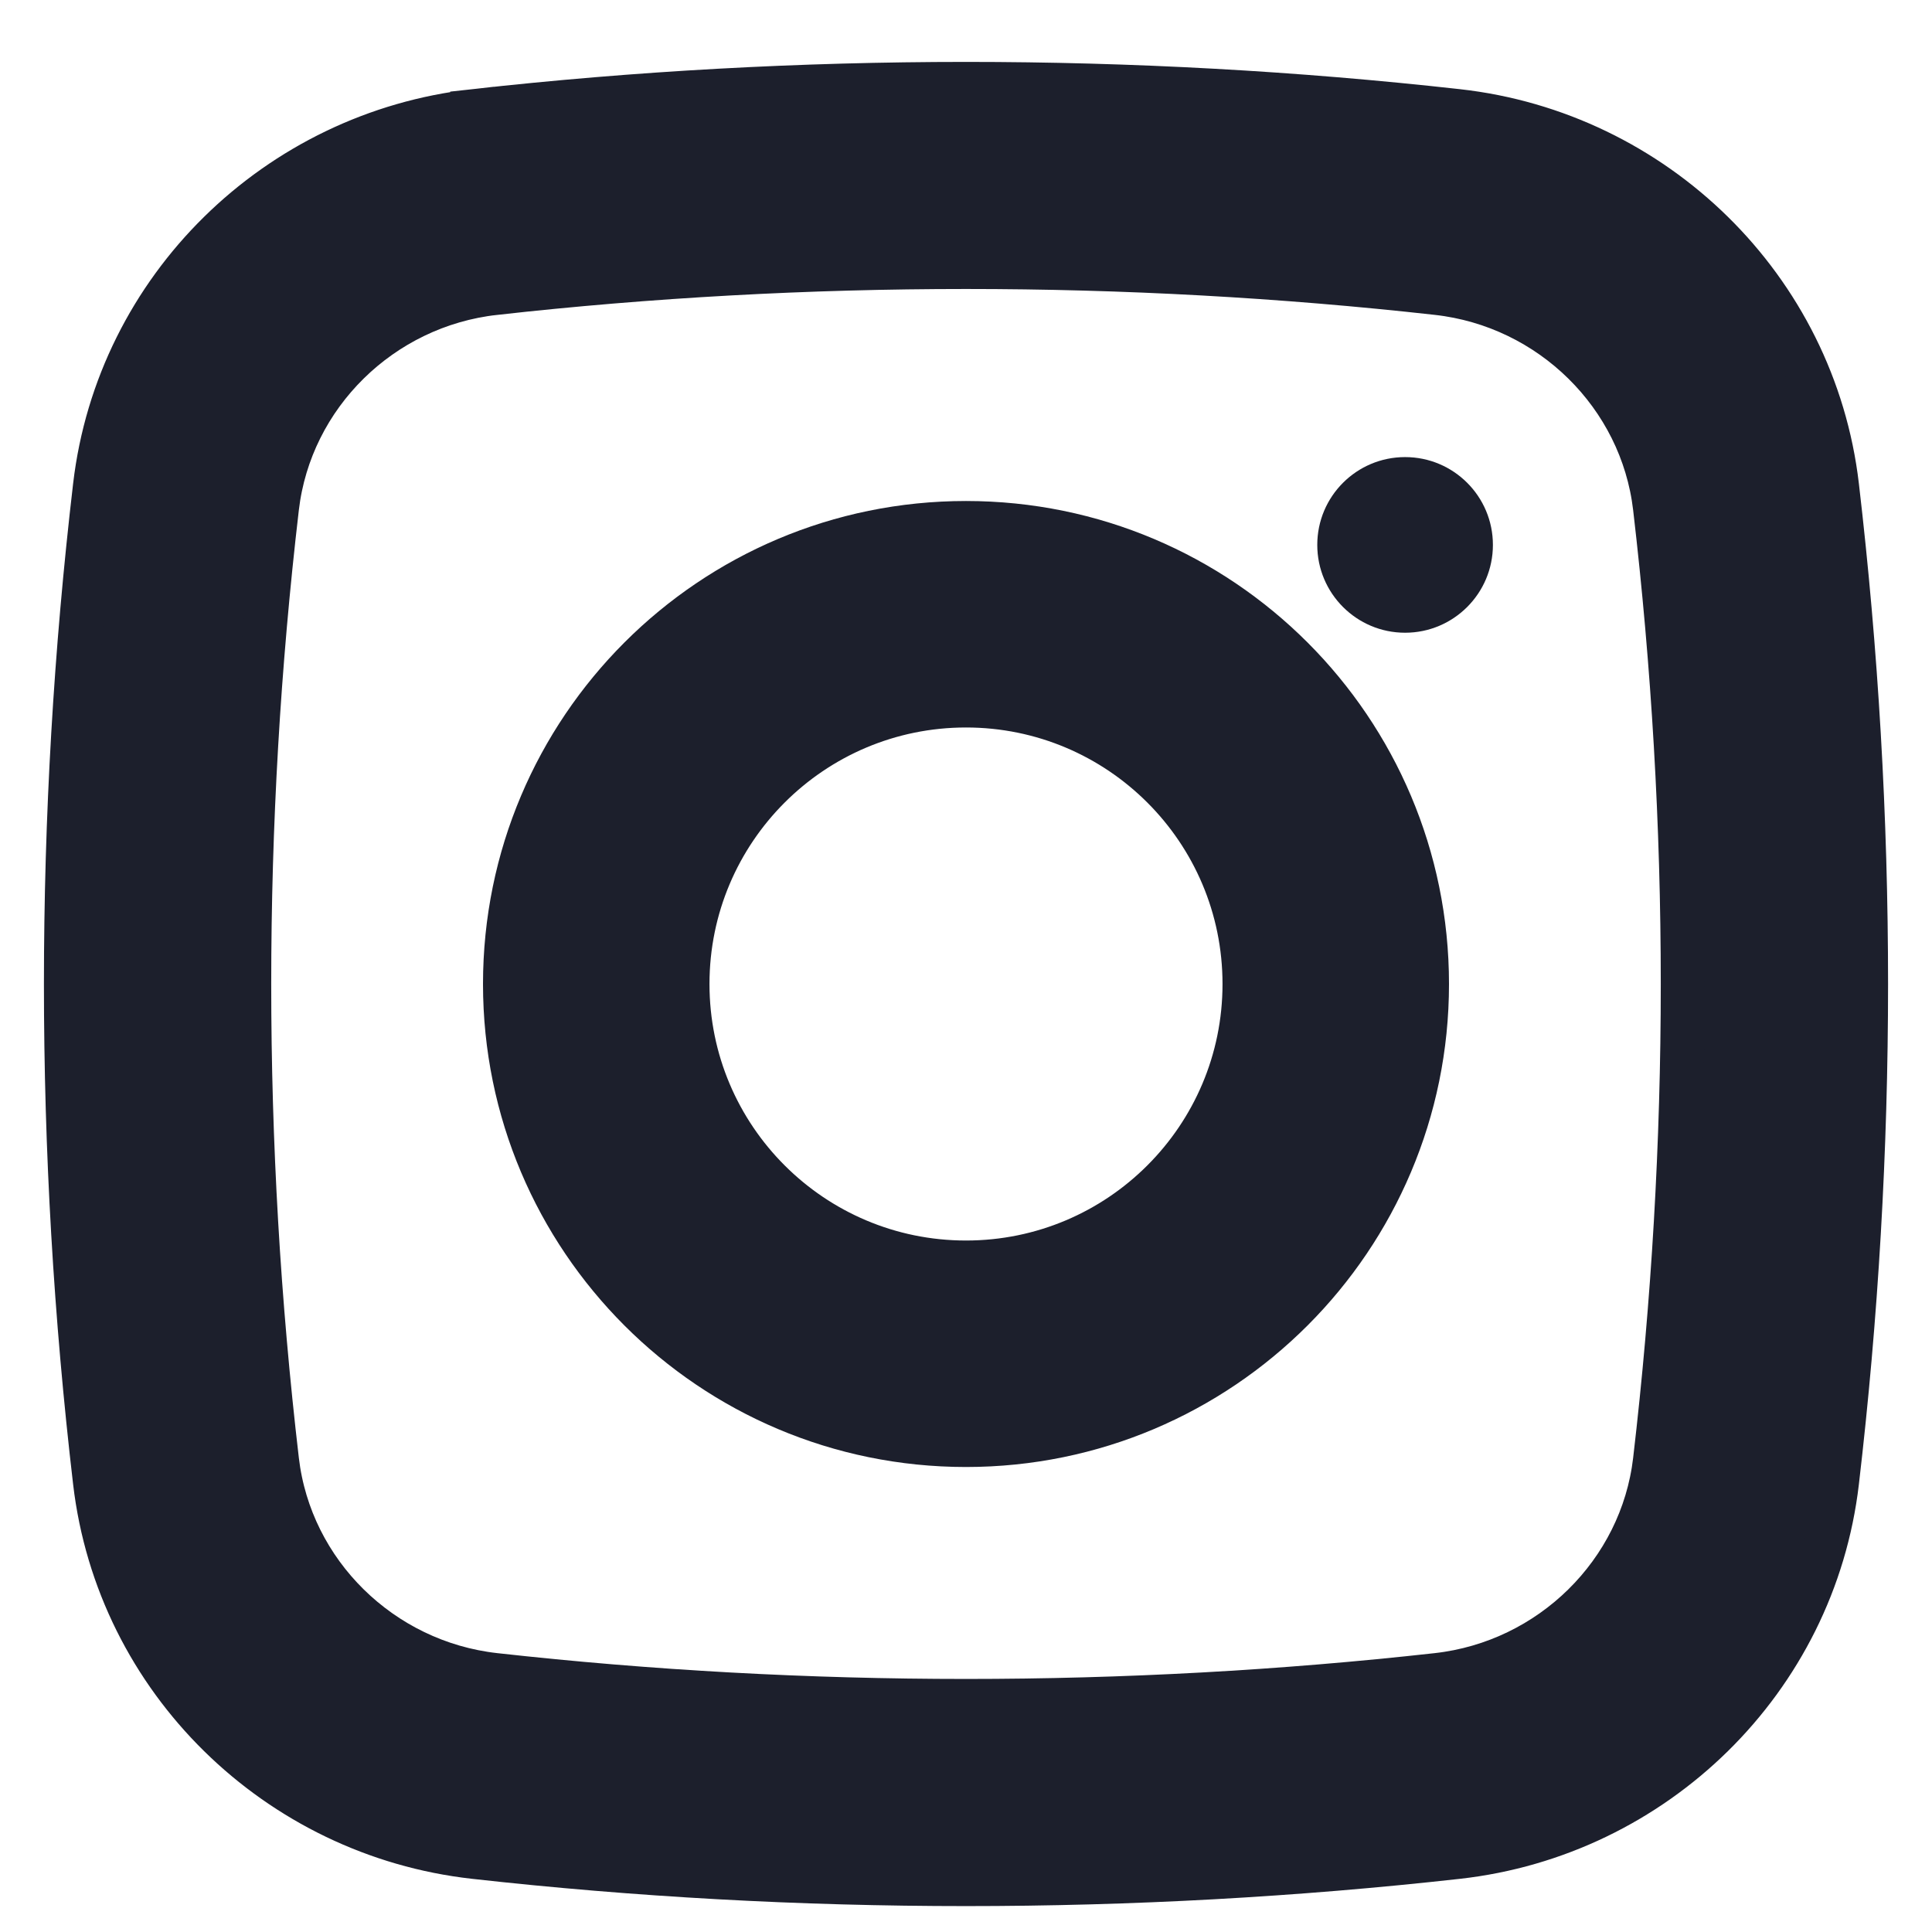
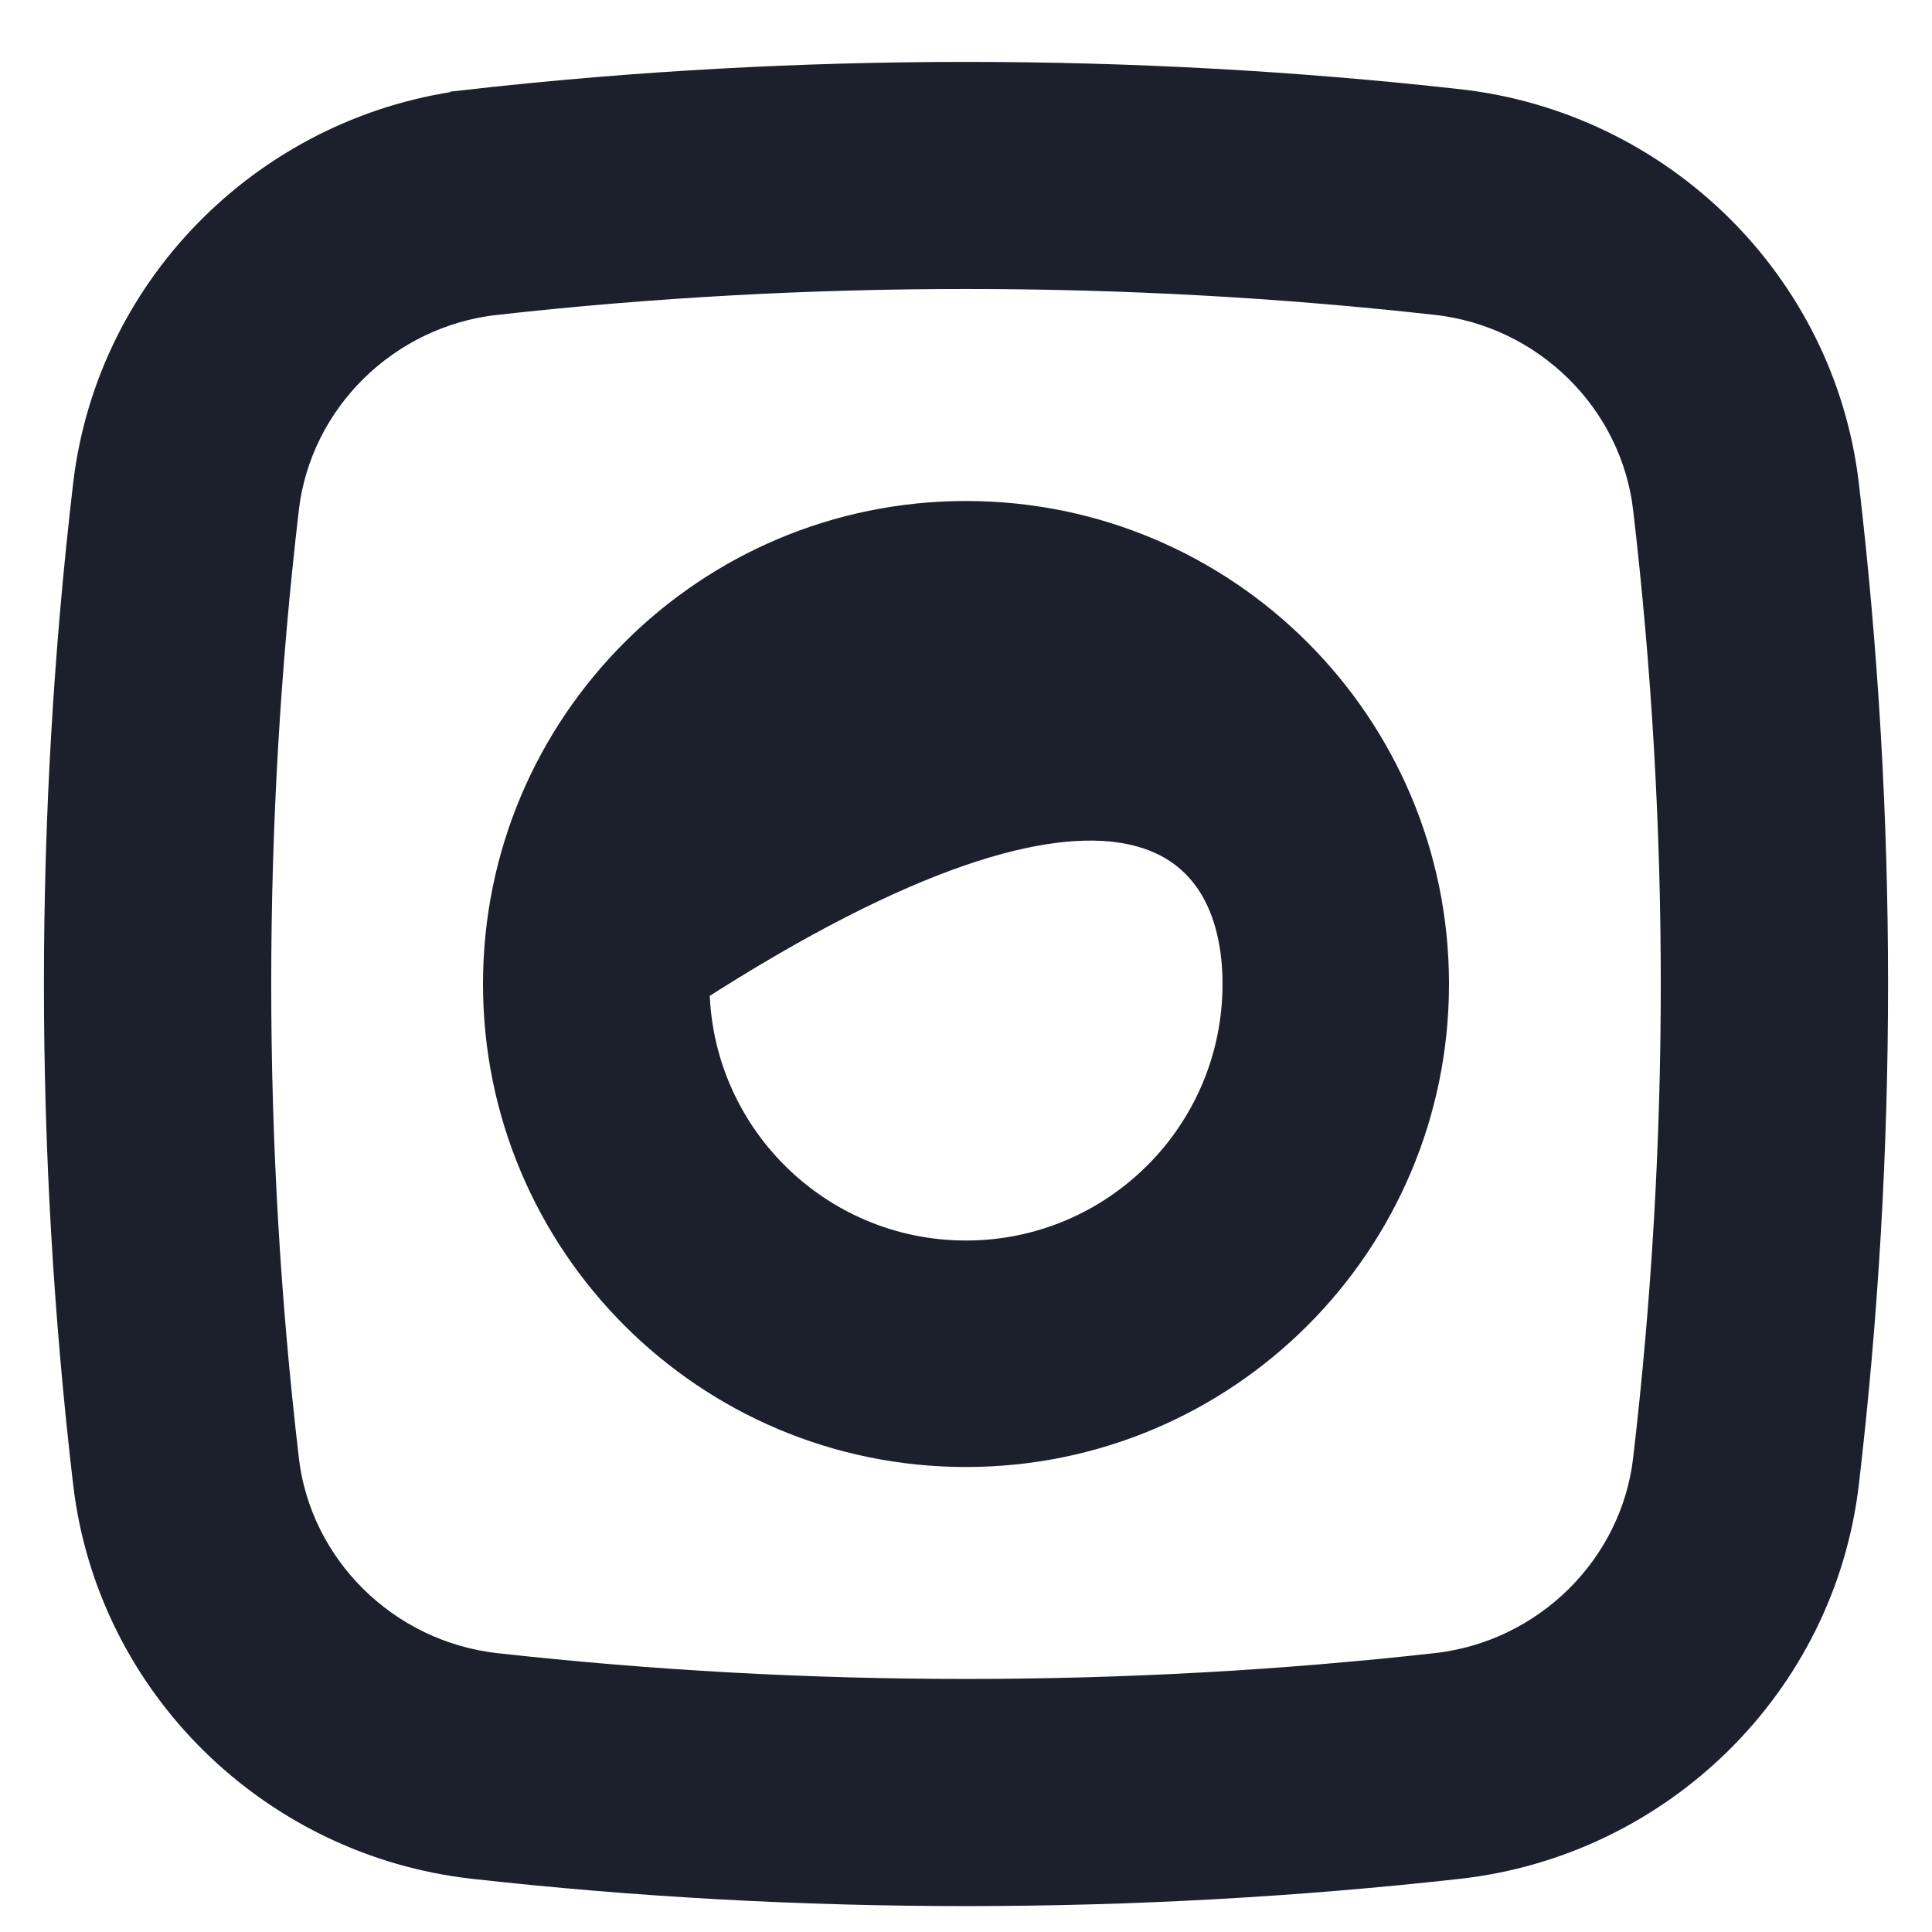
<svg xmlns="http://www.w3.org/2000/svg" width="22" height="22" viewBox="0 0 22 22" fill="none">
-   <path d="M15 6.205C15 5.652 15.448 5.205 16 5.205C16.552 5.205 17 5.652 17 6.205C17 6.757 16.552 7.205 16 7.205C15.448 7.205 15 6.757 15 6.205Z" fill="#1C1F2C" />
-   <path d="M11 5.955C8.1 5.955 5.75 8.305 5.75 11.205C5.75 14.104 8.1 16.455 11 16.455C13.899 16.455 16.25 14.104 16.25 11.205C16.25 8.305 13.899 5.955 11 5.955ZM7.829 11.205C7.829 9.453 9.249 8.034 11 8.034C12.751 8.034 14.171 9.453 14.171 11.205C14.171 12.956 12.751 14.376 11 14.376C9.249 14.376 7.829 12.956 7.829 11.205Z" fill="#1C1F2C" stroke="#1C1F2C" stroke-width="0.5" />
+   <path d="M11 5.955C8.1 5.955 5.75 8.305 5.75 11.205C5.75 14.104 8.1 16.455 11 16.455C13.899 16.455 16.25 14.104 16.25 11.205C16.25 8.305 13.899 5.955 11 5.955ZM7.829 11.205C12.751 8.034 14.171 9.453 14.171 11.205C14.171 12.956 12.751 14.376 11 14.376C9.249 14.376 7.829 12.956 7.829 11.205Z" fill="#1C1F2C" stroke="#1C1F2C" stroke-width="0.5" />
  <path d="M16.597 1.264C12.907 0.852 9.093 0.852 5.403 1.264L5.431 1.512L5.403 1.264C3.159 1.514 1.345 3.279 1.081 5.535C0.64 9.302 0.64 13.107 1.081 16.874C1.345 19.131 3.159 20.895 5.403 21.146C9.093 21.558 12.907 21.558 16.597 21.146C18.841 20.895 20.655 19.131 20.919 16.874C21.36 13.107 21.36 9.302 20.919 5.535C20.655 3.279 18.841 1.514 16.597 1.264ZM5.635 3.337L5.608 3.088L5.635 3.337C9.171 2.942 12.829 2.942 16.365 3.337C17.66 3.481 18.695 4.502 18.845 5.778C19.267 9.383 19.267 13.026 18.845 16.632C18.695 17.907 17.66 18.928 16.365 19.073C12.829 19.467 9.171 19.467 5.635 19.073C4.34 18.928 3.305 17.907 3.155 16.632C2.733 13.026 2.733 9.383 3.155 5.777C3.305 4.502 4.34 3.481 5.635 3.337Z" fill="#1C1F2C" stroke="#1C1F2C" stroke-width="0.5" />
</svg>